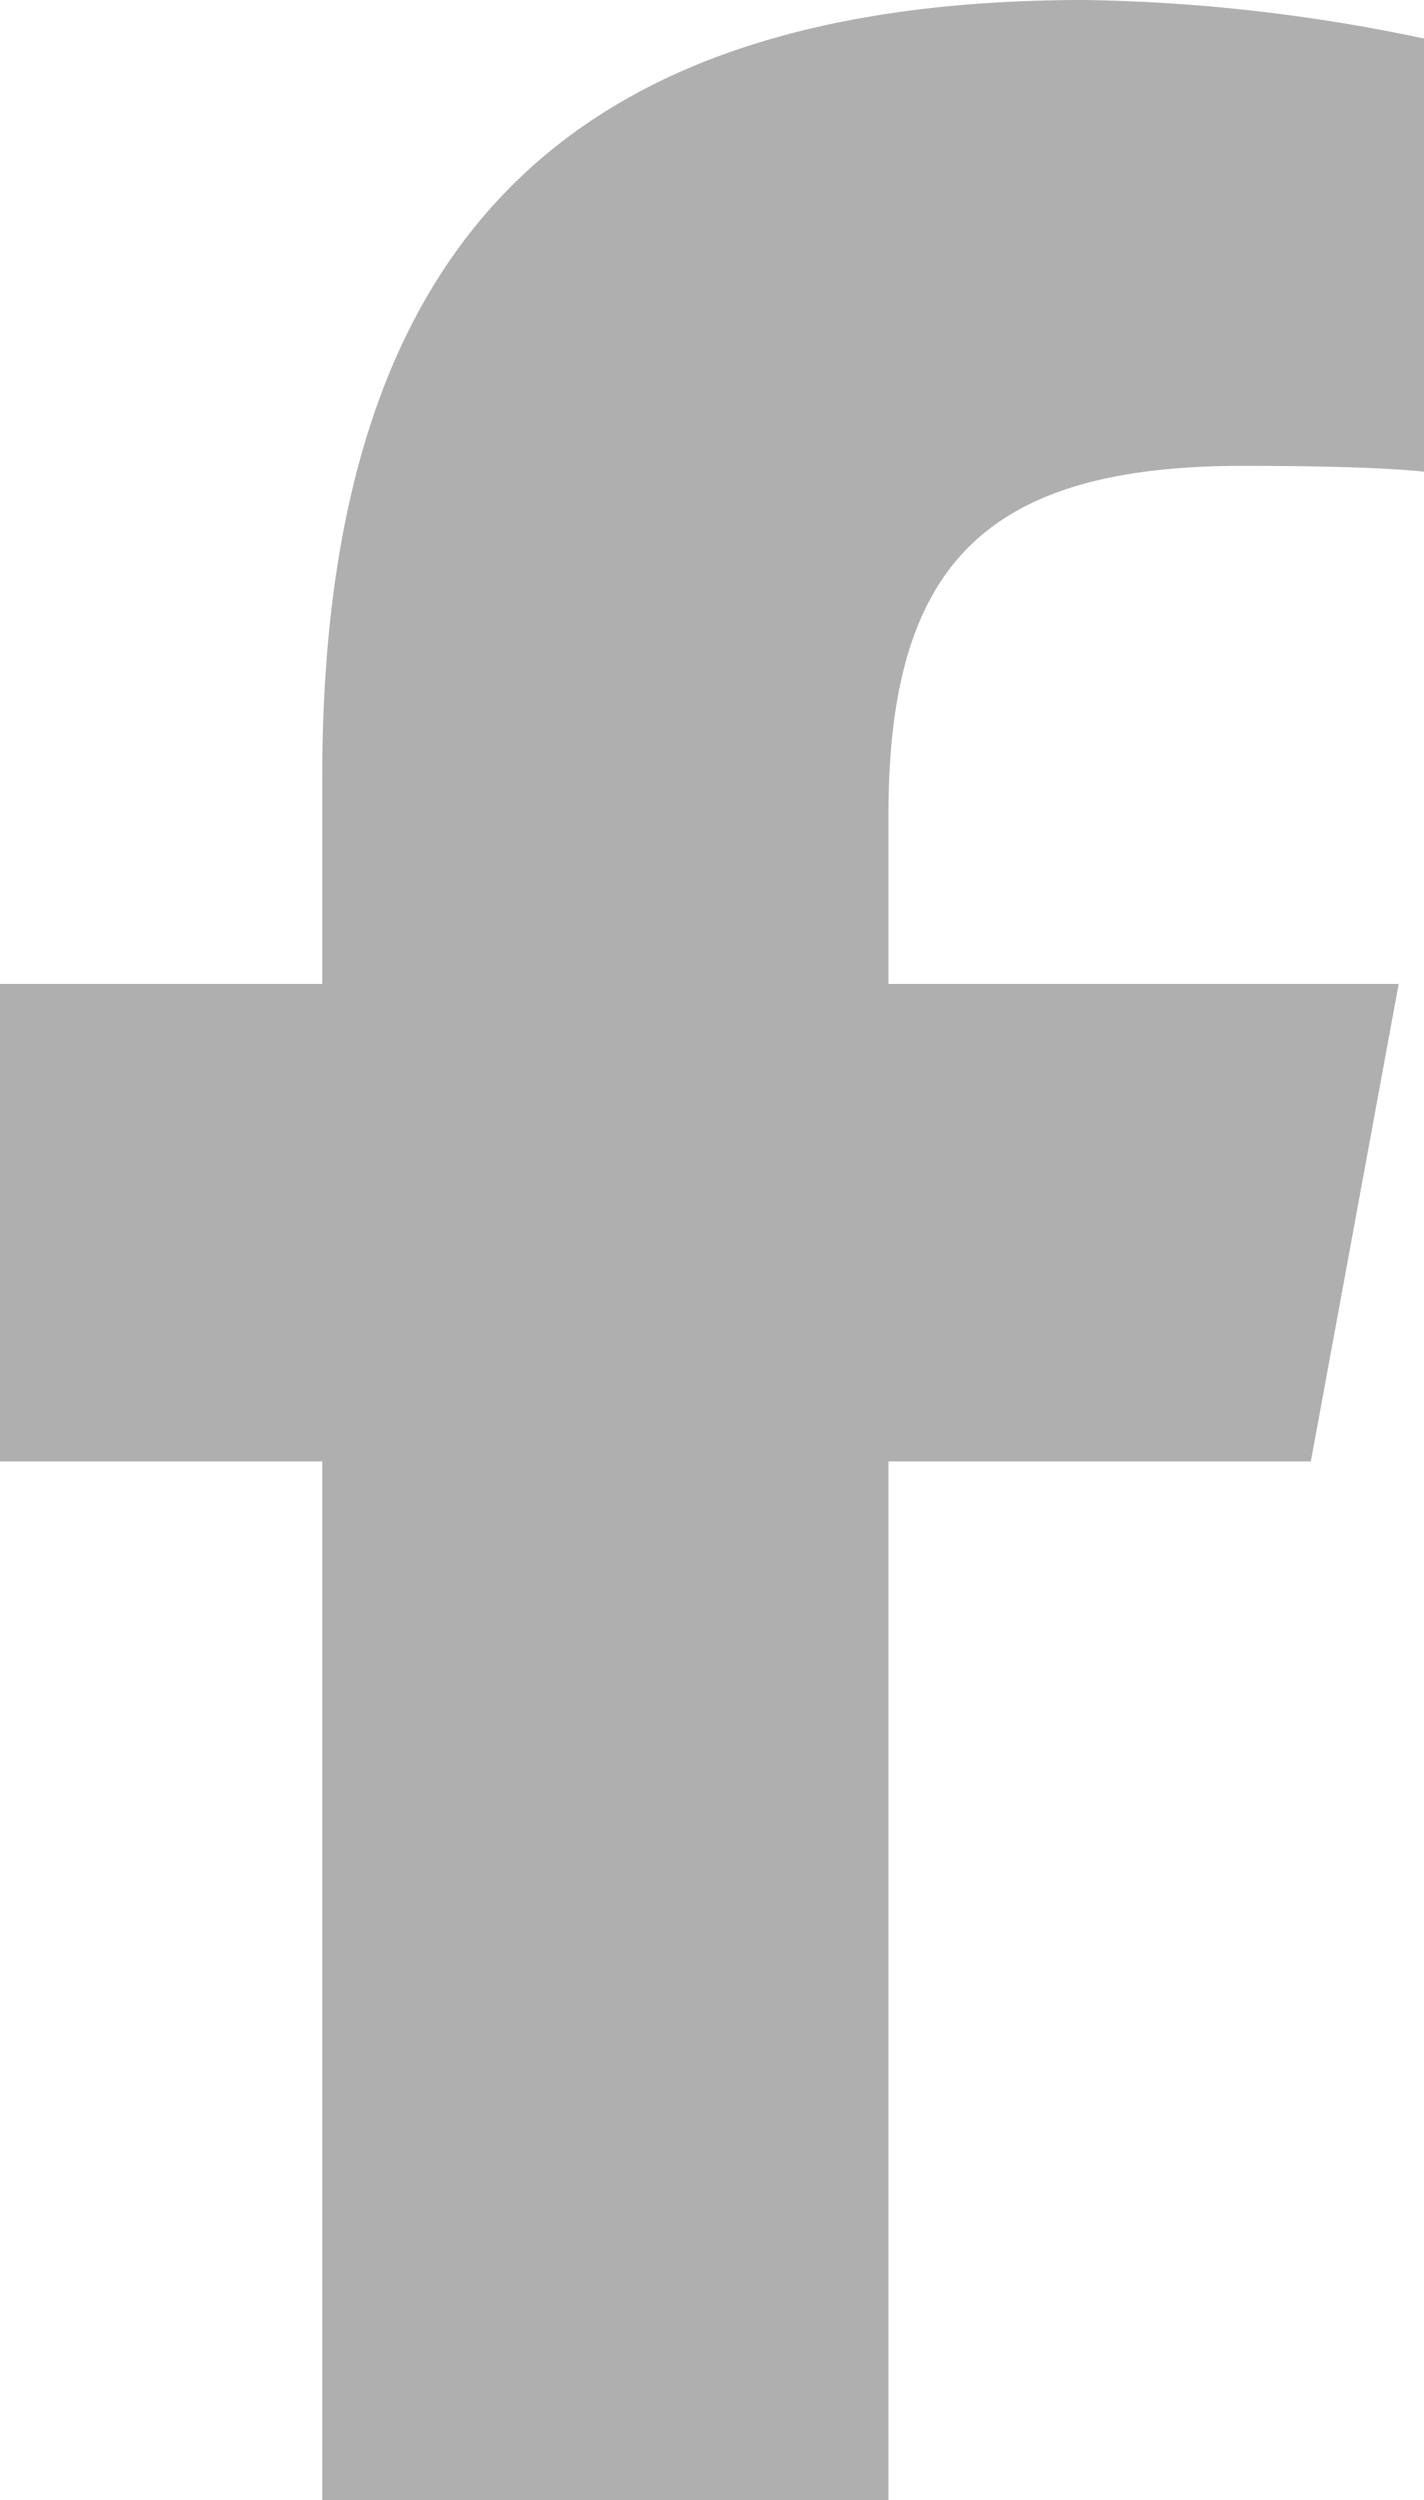
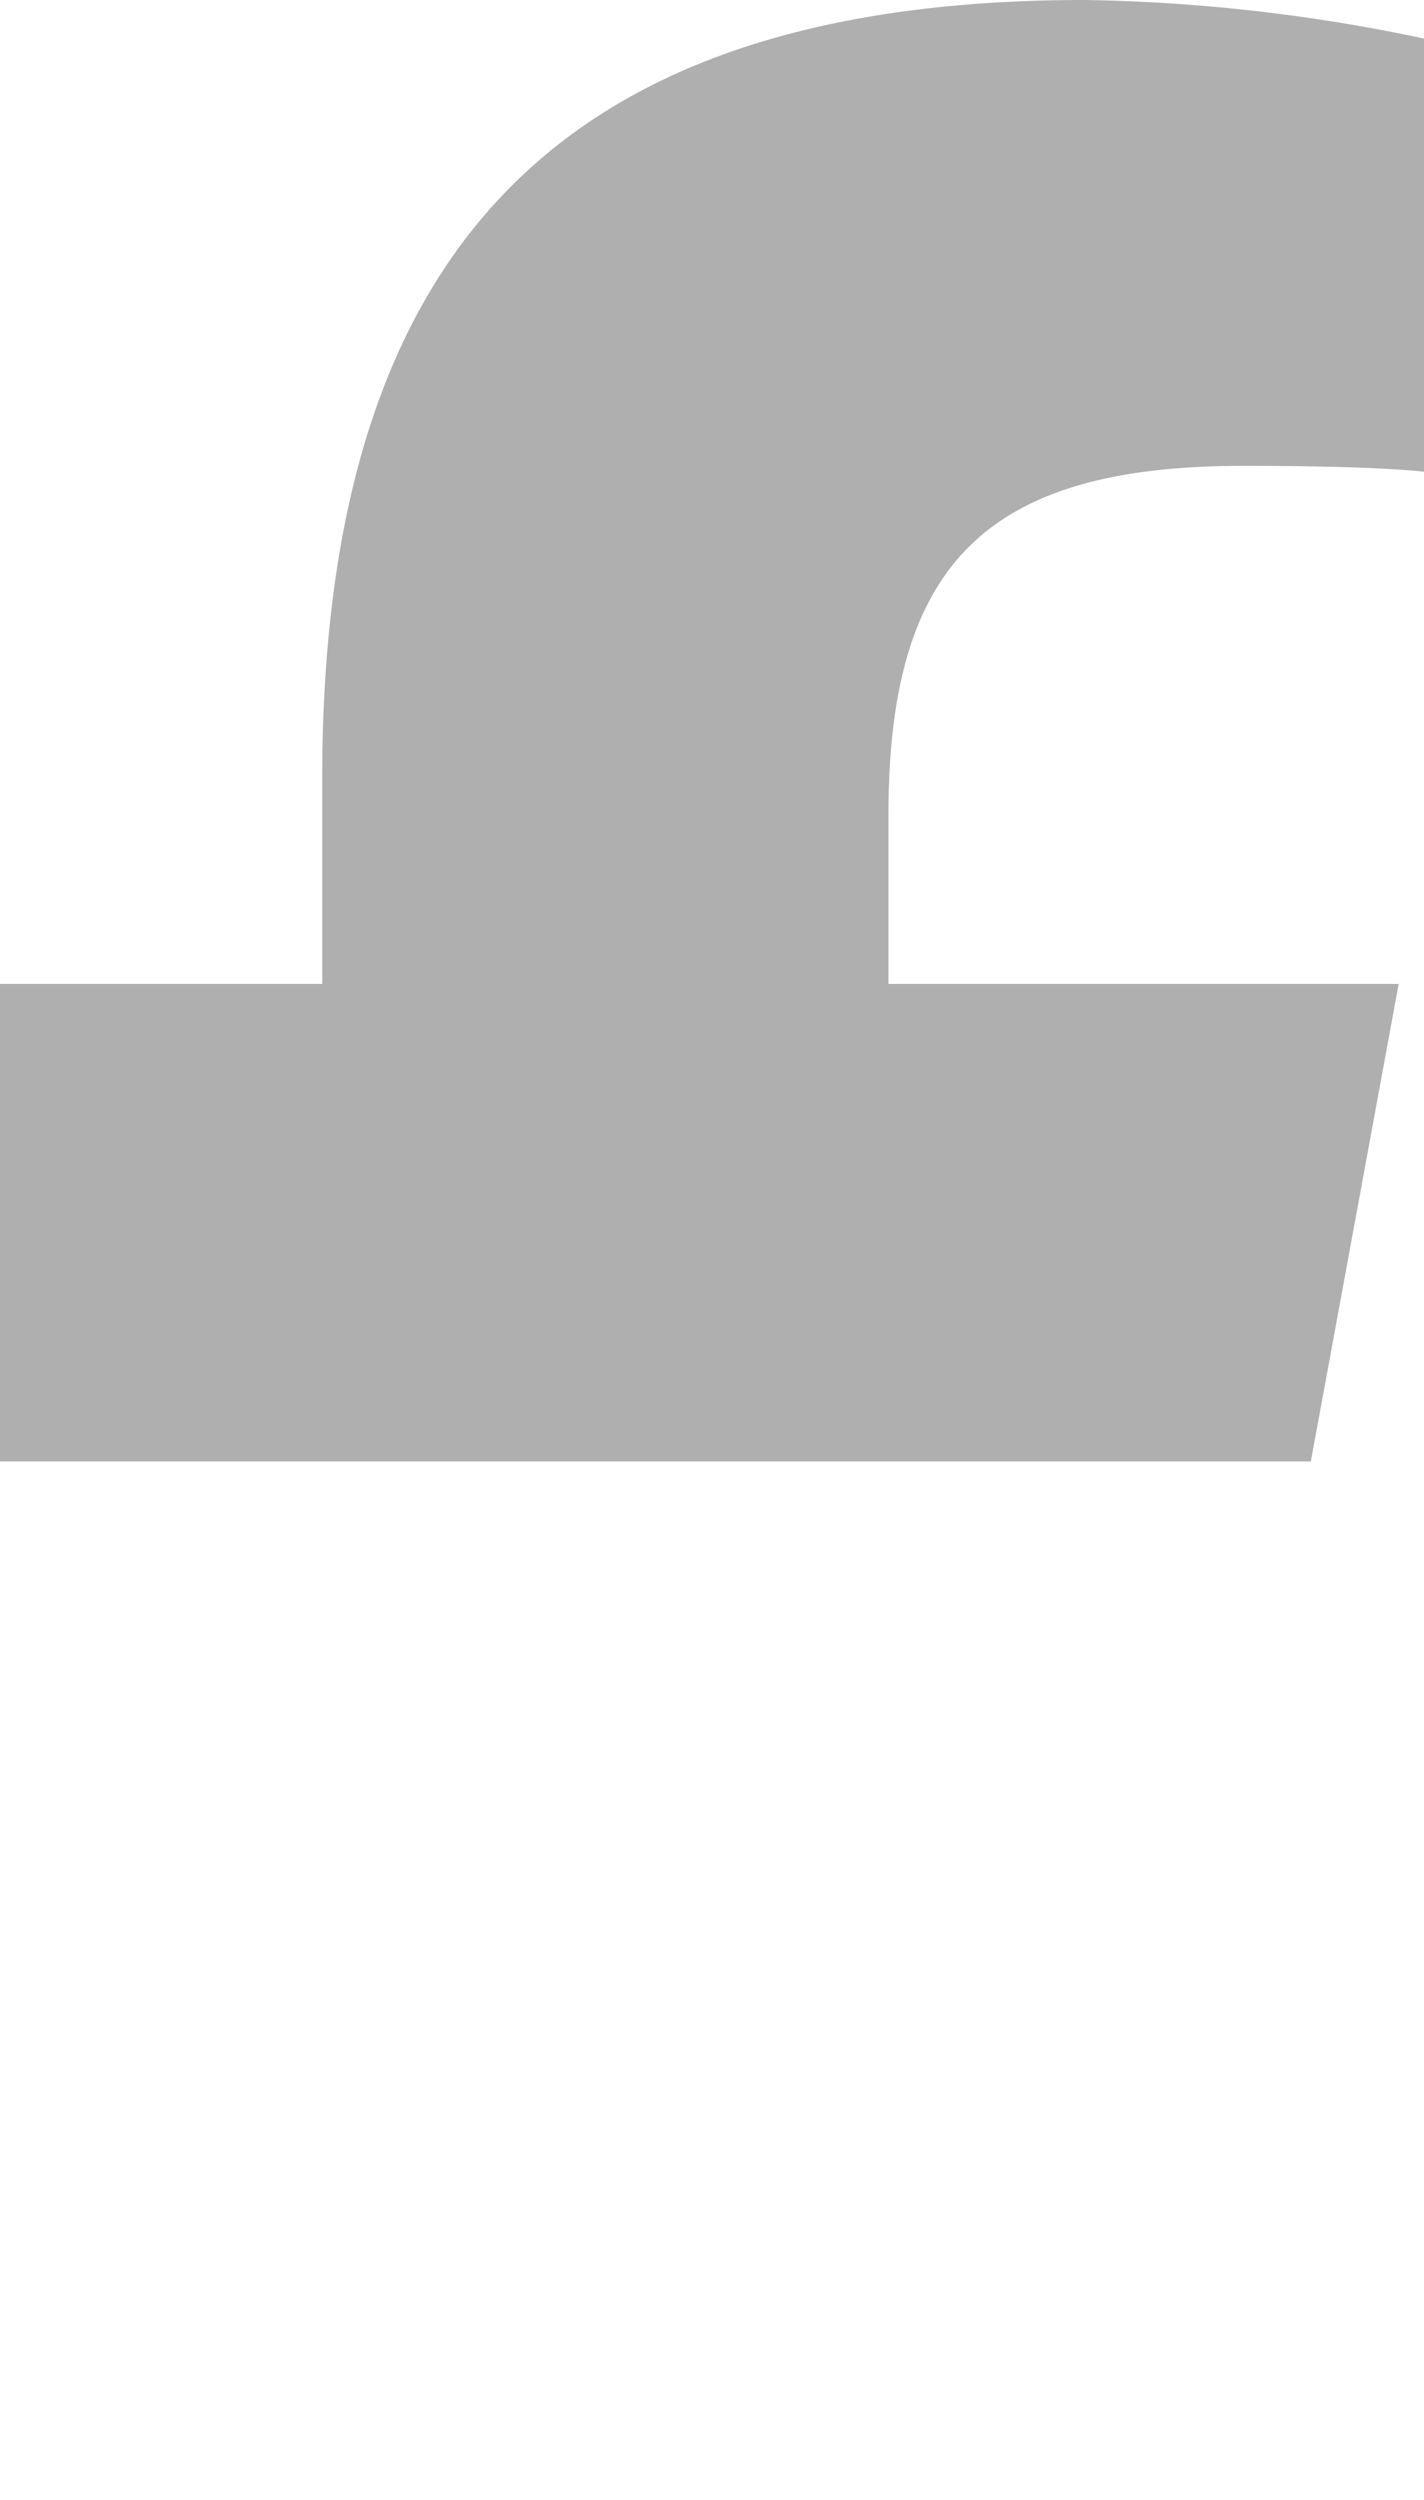
<svg xmlns="http://www.w3.org/2000/svg" width="12.71" height="22.309" viewBox="0 0 12.71 22.309">
-   <path id="facebook-f-brands-solid" d="M16.876,13.041v9.268H21.93V13.041H25.7l.784-4.261H21.93V7.272c0-2.253.885-3.115,3.168-3.115.71,0,1.281.017,1.612.052V.344A15.632,15.632,0,0,0,23.682,0c-4.658,0-6.806,2.2-6.806,6.945V8.78H14v4.261Z" transform="translate(-14)" fill="#afafaf" />
+   <path id="facebook-f-brands-solid" d="M16.876,13.041v9.268V13.041H25.7l.784-4.261H21.93V7.272c0-2.253.885-3.115,3.168-3.115.71,0,1.281.017,1.612.052V.344A15.632,15.632,0,0,0,23.682,0c-4.658,0-6.806,2.2-6.806,6.945V8.78H14v4.261Z" transform="translate(-14)" fill="#afafaf" />
</svg>